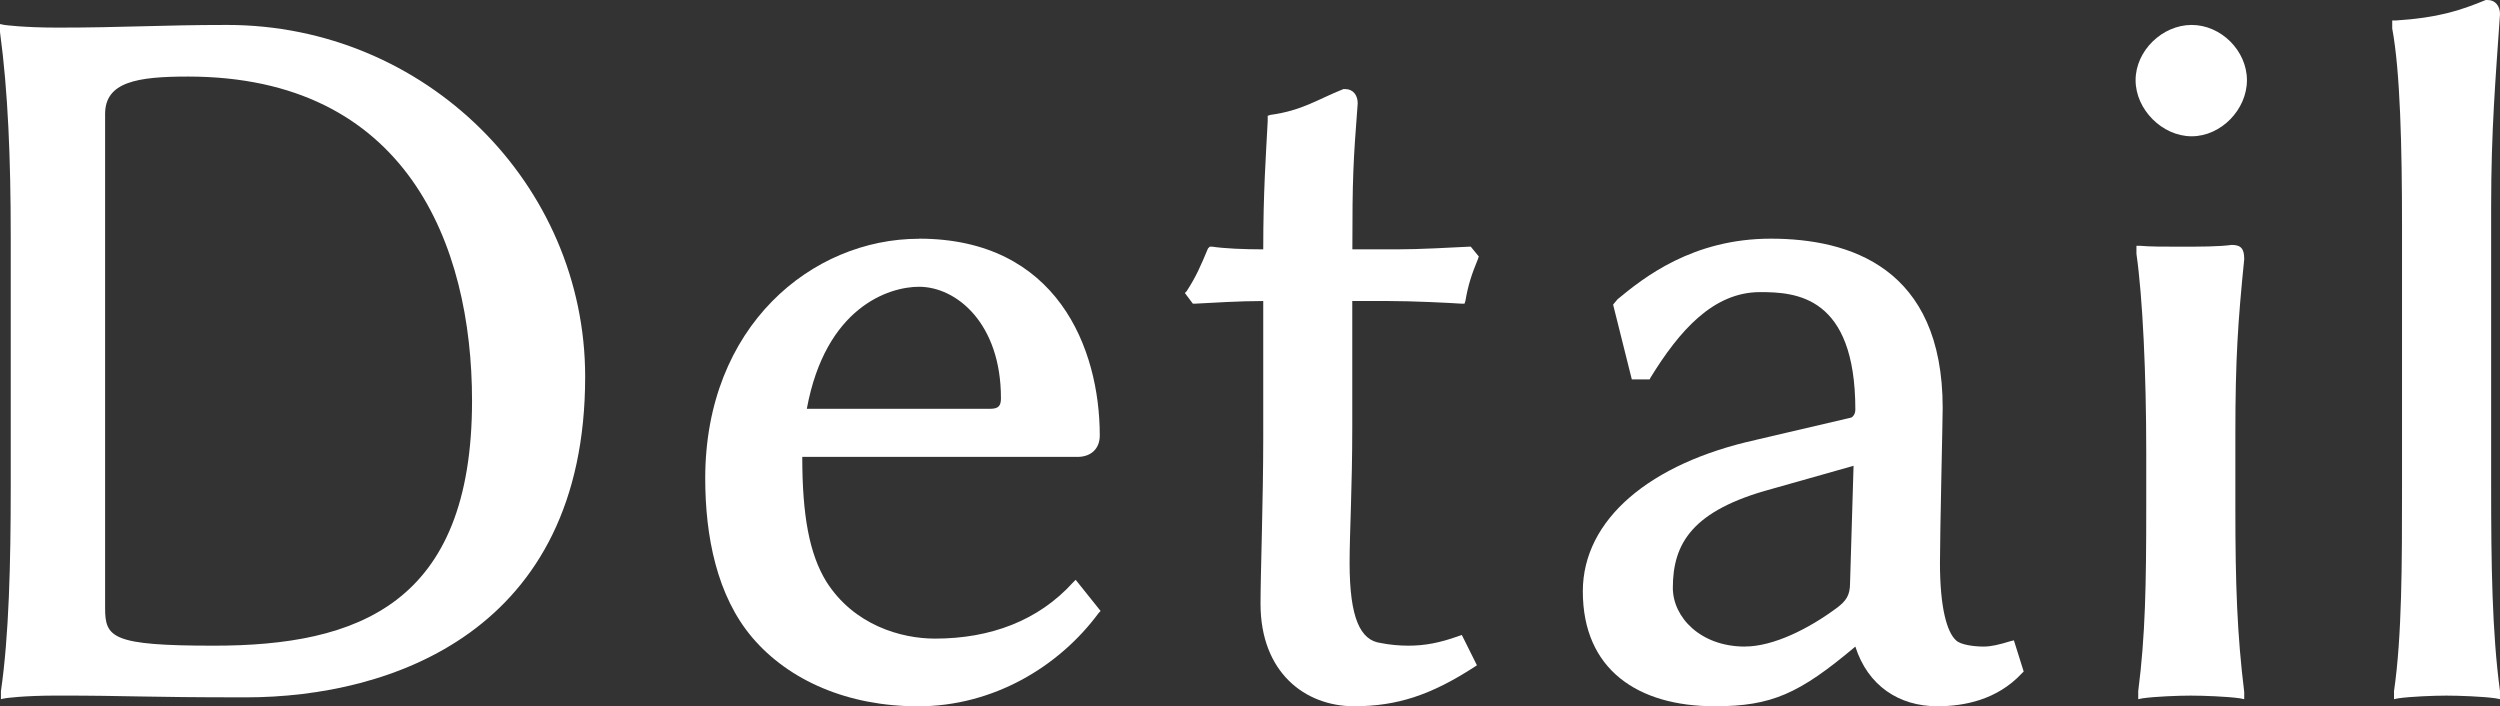
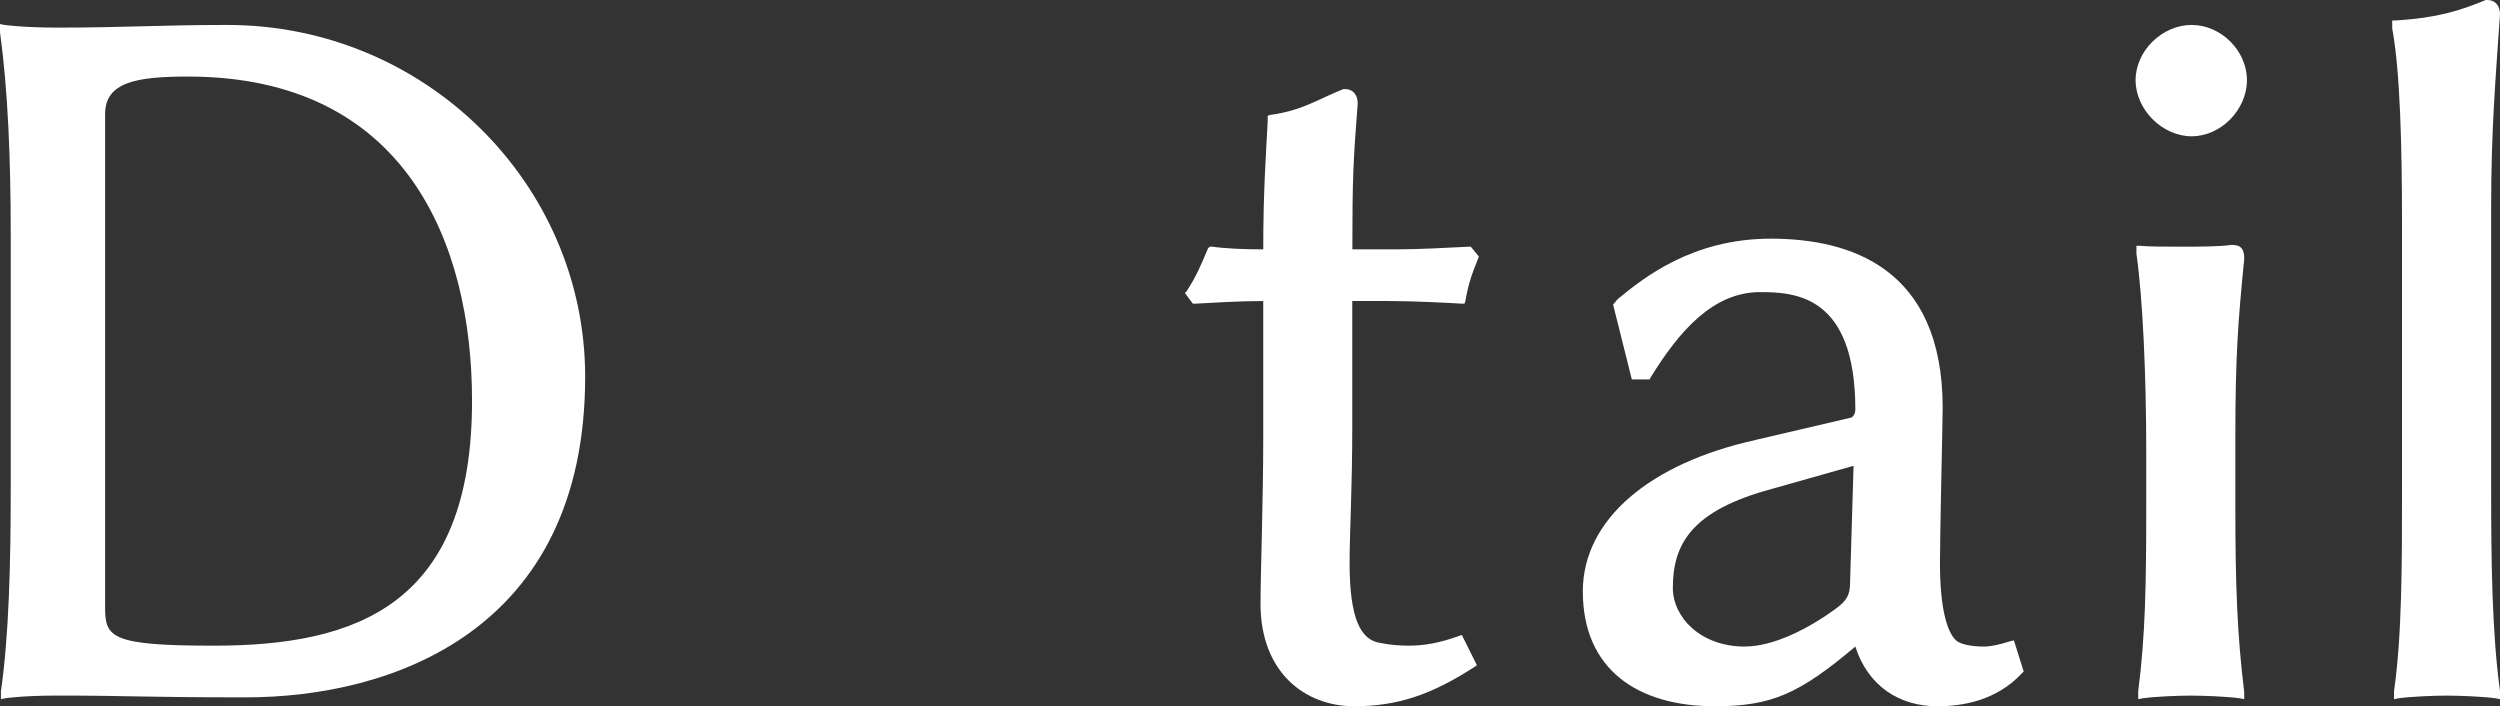
<svg xmlns="http://www.w3.org/2000/svg" id="_イヤー_2" viewBox="0 0 53.327 15.064">
  <rect x="0" y="0" width="53.327" height="15.064" fill="#333333" stroke="none" />
  <defs>
    <style>.cls-1{fill:#fff;}</style>
  </defs>
  <g id="design">
    <g>
      <path class="cls-1" d="M0,.665v-.152l.095,.019s.399,.057,1.141,.057c1.405,0,2.203-.057,3.609-.057,4.236,0,7.637,3.4,7.637,7.504,0,5.433-4.142,6.839-7.238,6.839-2.241,0-2.45-.038-4.008-.038-.761,0-1.121,.057-1.121,.057l-.095,.019v-.171c.171-1.178,.209-2.717,.209-4.351V5.034C.229,3.4,.171,1.938,0,.684v-.019ZM4.56,13.773c3.059,0,5.509-.874,5.509-5.225,0-3.343-1.405-6.915-6.06-6.915-1.083,0-1.767,.114-1.767,.798V12.975c0,.626,.151,.798,2.317,.798Z" />
-       <path class="cls-1" d="M19.603,5.091c2.944,0,3.856,2.337,3.856,4.199,0,.285-.19,.456-.476,.456h-5.87c0,1.254,.152,2.071,.513,2.66,.59,.931,1.597,1.216,2.318,1.216,1.178,0,2.203-.38,2.944-1.197l.057-.057,.532,.665-.038,.038c-.854,1.159-2.261,1.995-3.856,1.995-1.501,0-2.755-.551-3.533-1.463-.76-.893-1.007-2.166-1.007-3.4,0-3.249,2.279-5.11,4.56-5.11Zm1.52,3.629c.189,0,.228-.076,.228-.228,0-1.596-.949-2.375-1.747-2.375-.646,0-1.995,.437-2.394,2.603h3.913Z" />
      <path class="cls-1" d="M25.312,6.212c.209-.323,.304-.551,.455-.912l.038-.038h.058c.247,.038,.665,.057,1.083,.057,0-1.235,.057-1.995,.095-2.735v-.114l.057-.019c.685-.095,.988-.323,1.558-.551h.038c.171,0,.267,.133,.267,.304-.096,1.254-.114,1.577-.114,3.115h.95c.493,0,1.14-.038,1.538-.057h.038l.171,.209-.019,.057c-.133,.323-.209,.551-.267,.893l-.019,.057h-.057c-.285-.019-1.045-.057-1.577-.057h-.76v2.679c0,1.311-.057,2.26-.057,2.906,0,1.178,.228,1.653,.664,1.71,.19,.038,.399,.057,.589,.057,.343,0,.665-.057,1.083-.209l.058-.019,.322,.646-.057,.038c-.912,.589-1.634,.836-2.564,.836-1.045,0-1.995-.722-1.995-2.185,0-.646,.058-2.223,.058-3.534v-2.925c-.514,0-1.083,.038-1.463,.057h-.038l-.171-.228,.038-.038Z" />
      <path class="cls-1" d="M37.449,9.384l2.032-.475c.02,0,.095-.057,.095-.171,0-2.432-1.272-2.507-2.032-2.507-1.007,0-1.729,.836-2.337,1.824l-.019,.038h-.38l-.399-1.596,.095-.114c.552-.456,1.596-1.292,3.268-1.292s3.667,.608,3.667,3.61c0,.247-.058,2.678-.058,3.305,0,.969,.152,1.482,.343,1.653,.095,.095,.38,.133,.589,.133,.151,0,.322-.038,.569-.114l.076-.019,.209,.665-.038,.038c-.532,.57-1.234,.703-1.805,.703-.816,0-1.481-.437-1.748-1.273-1.196,1.007-1.785,1.273-3.001,1.273-1.634,0-2.812-.779-2.812-2.451,0-1.539,1.443-2.735,3.686-3.229Zm-.229,4.407c.608,0,1.368-.38,1.976-.835,.171-.133,.267-.247,.267-.513l.075-2.507-1.747,.494c-1.691,.456-2.108,1.159-2.108,2.109,0,.627,.589,1.253,1.538,1.253Z" />
      <path class="cls-1" d="M46.75,.532c.627,0,1.179,.551,1.179,1.178s-.552,1.197-1.179,1.197-1.196-.57-1.196-1.197,.569-1.178,1.196-1.178Zm-1.178,4.863v-.152h.076c.209,.019,.513,.019,.855,.019,.398,0,.835,0,1.102-.038,.209,0,.266,.095,.266,.304-.133,1.33-.189,2.109-.189,3.743v1.558c0,1.653,.038,2.698,.189,3.933v.152l-.095-.019c-.266-.038-.779-.057-1.045-.057s-.76,.019-1.025,.057l-.096,.019v-.171c.152-1.178,.171-2.28,.171-3.914v-1.197c0-1.634-.075-3.287-.209-4.217v-.019Z" />
      <path class="cls-1" d="M51.028,.589v-.152h.076c.893-.057,1.368-.209,1.919-.437h.038c.171,0,.266,.133,.266,.304-.095,1.387-.189,2.47-.189,4.104v5.984c0,1.634,.019,3.097,.189,4.351v.171l-.095-.019c-.266-.038-.779-.057-1.045-.057s-.76,.019-1.026,.057l-.095,.019v-.171c.171-1.178,.171-2.717,.171-4.351V4.806c0-1.653-.038-3.287-.209-4.198v-.019Z" />
    </g>
  </g>
</svg>